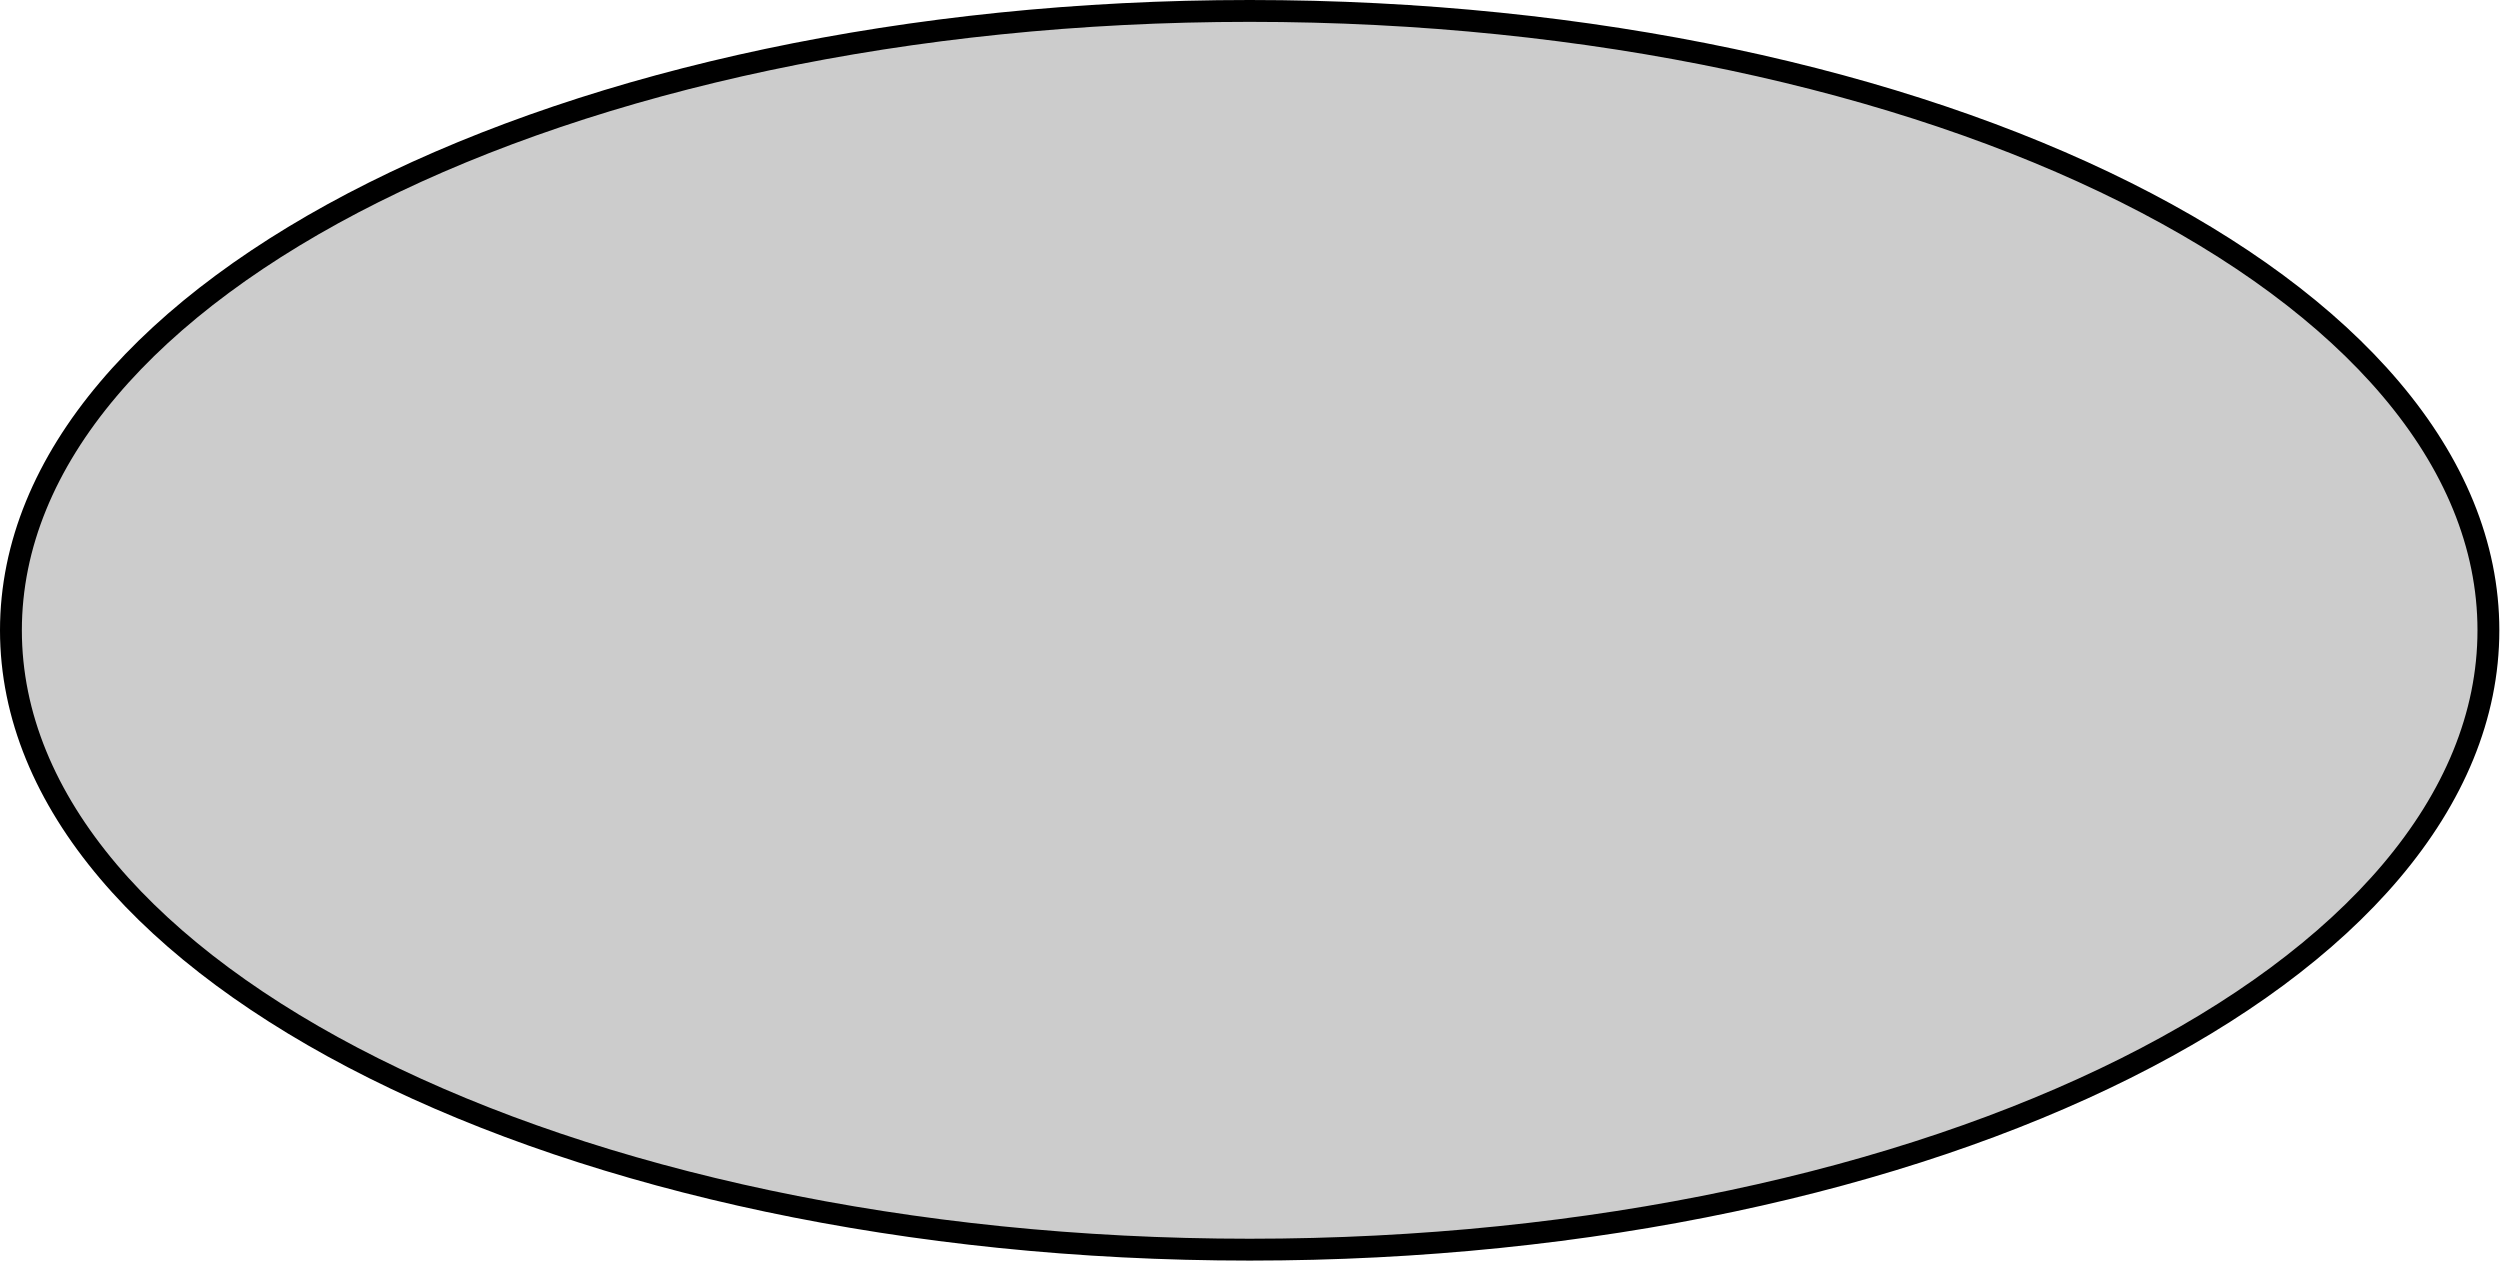
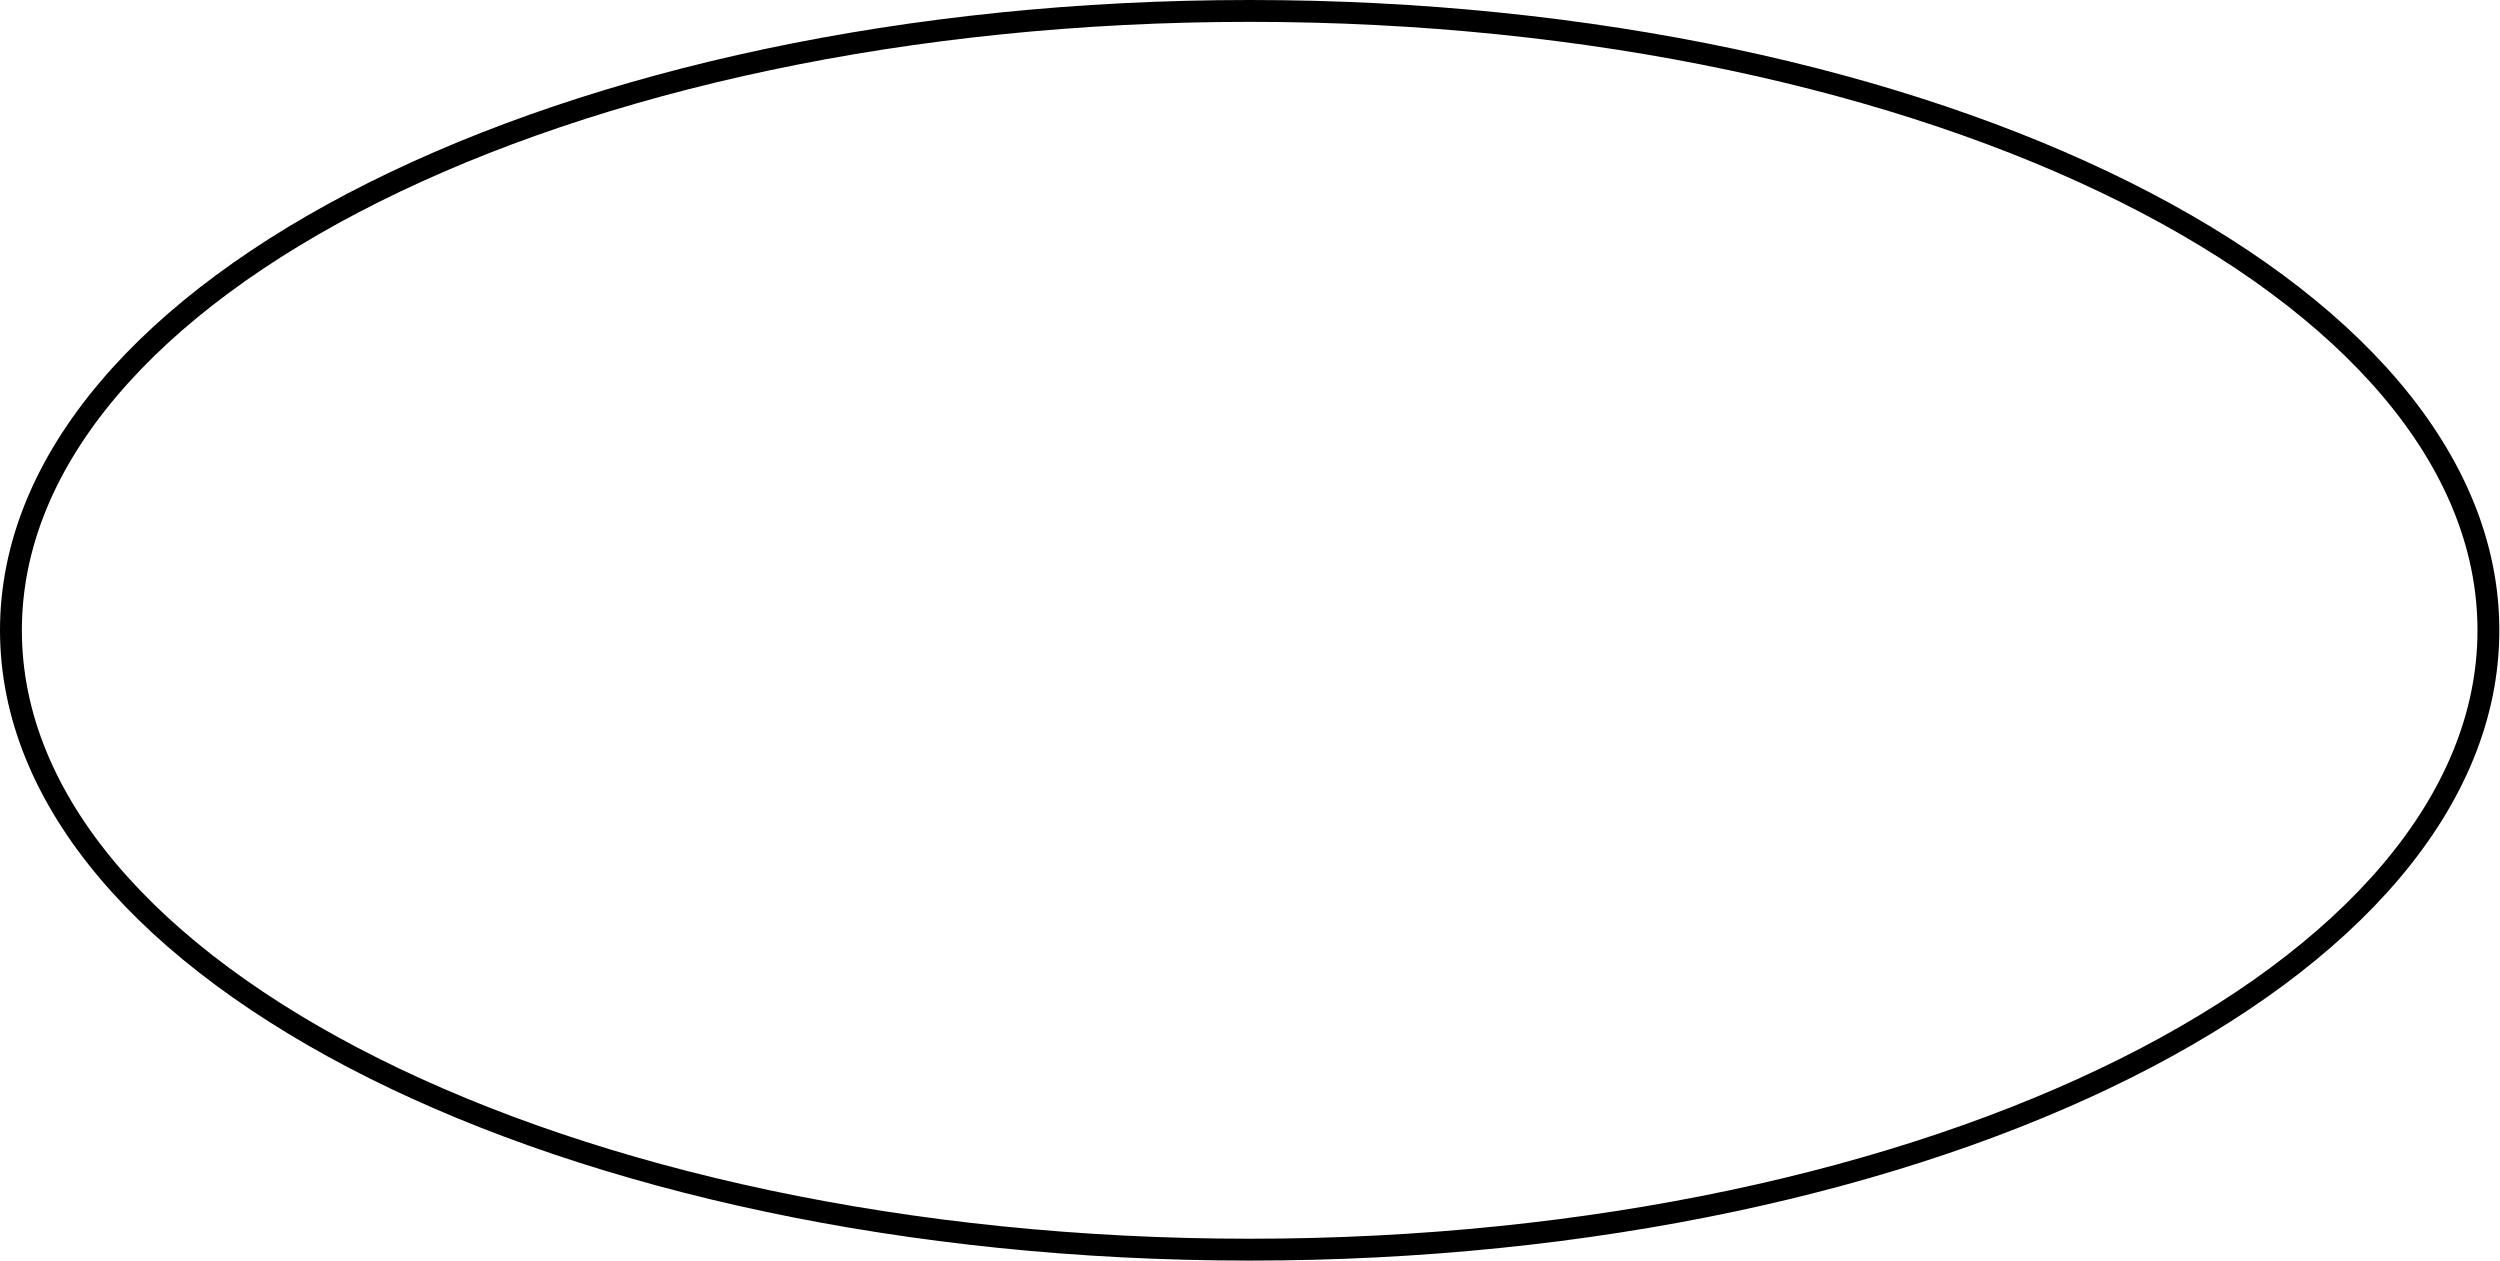
<svg xmlns="http://www.w3.org/2000/svg" version="1.1" width="114.386pt" height="57.693pt" viewBox="113.602 82.705 114.386 57.693">
  <g id="page1">
    <g transform="matrix(0.996 0 0 0.996 113.602 82.705)">
-       <path d="M 114.313 28.955C 114.313 13.241 88.835 0.502 57.407 0.502C 25.979 0.502 0.502 13.241 0.502 28.955C 0.502 44.669 25.979 57.407 57.407 57.407C 88.835 57.407 114.313 44.669 114.313 28.955Z" fill="#cccccc" />
-     </g>
+       </g>
    <g transform="matrix(0.996 0 0 0.996 113.602 82.705)">
      <path d="M 114.313 28.955C 114.313 13.241 88.835 0.502 57.407 0.502C 25.979 0.502 0.502 13.241 0.502 28.955C 0.502 44.669 25.979 57.407 57.407 57.407C 88.835 57.407 114.313 44.669 114.313 28.955Z" fill="none" stroke="#000000" stroke-linecap="round" stroke-linejoin="round" stroke-miterlimit="10.037" stroke-width="1.004" />
    </g>
  </g>
</svg>